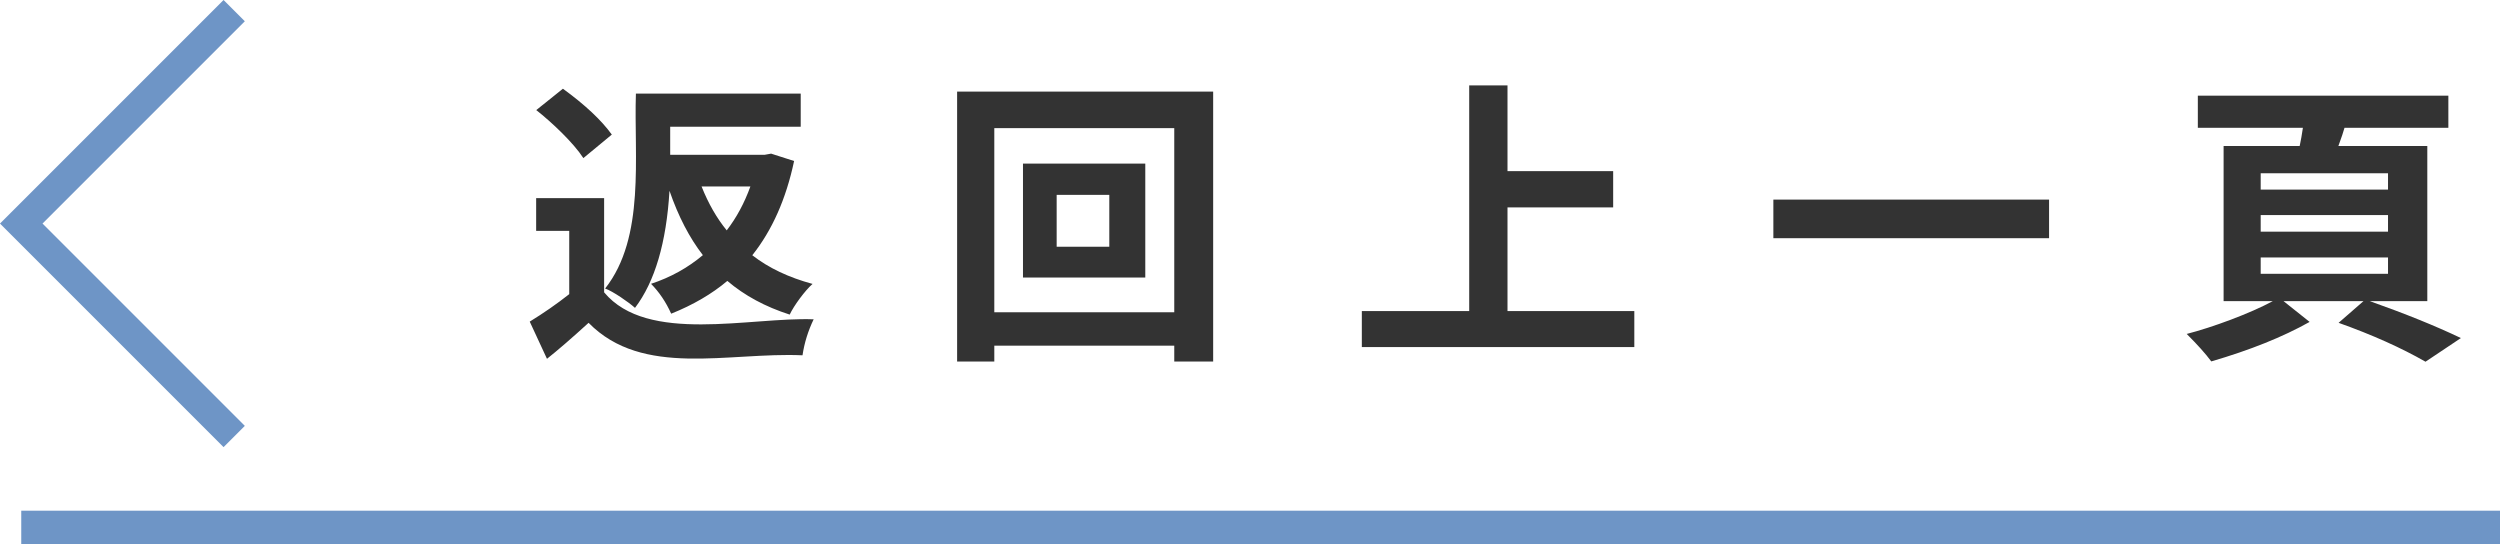
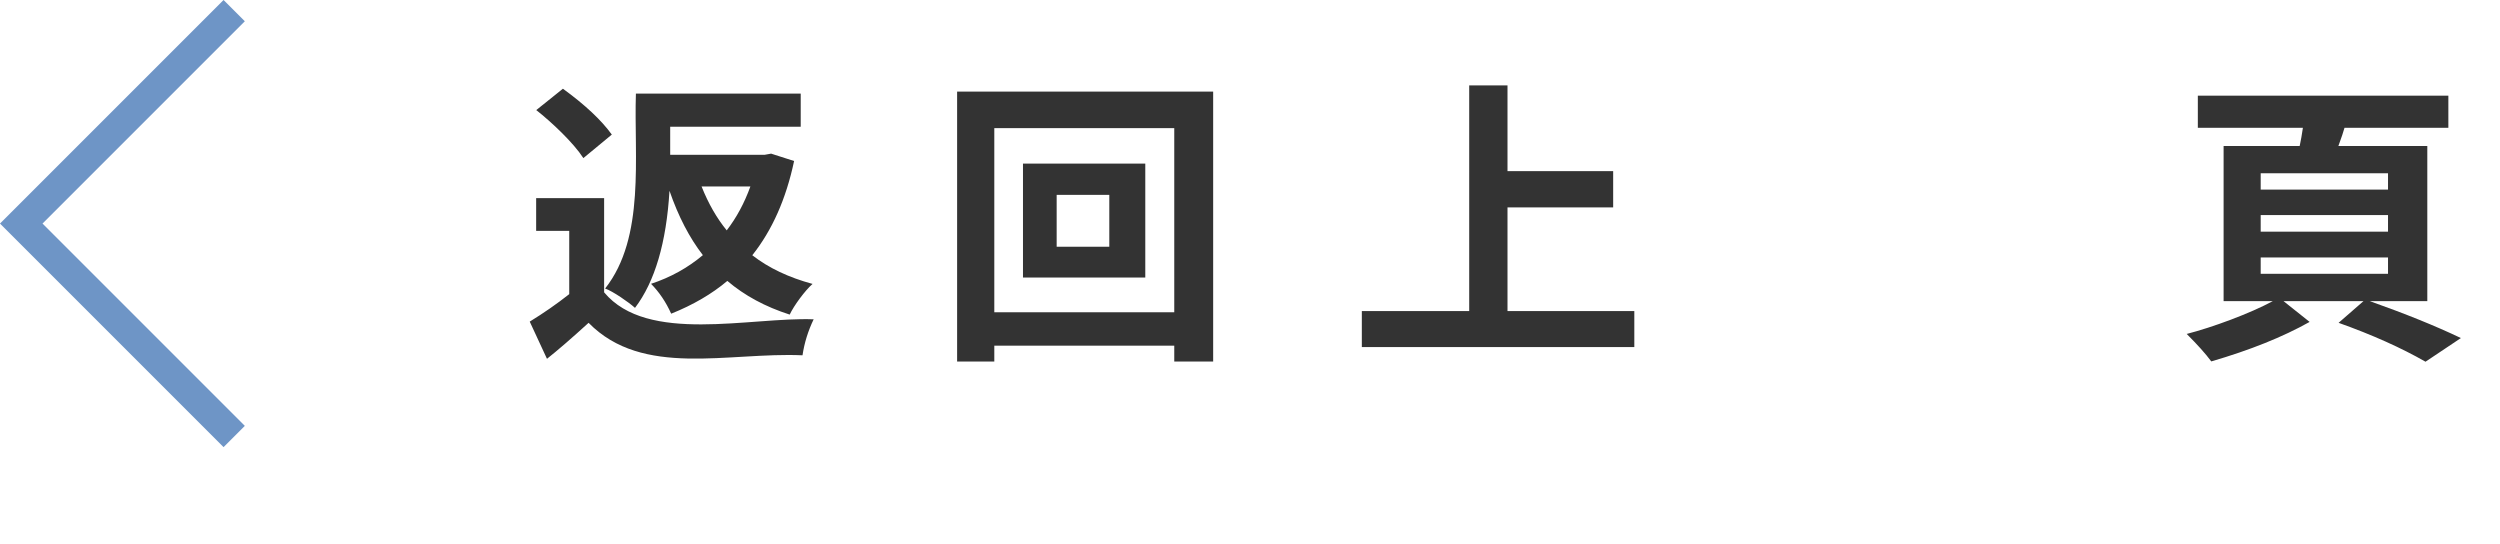
<svg xmlns="http://www.w3.org/2000/svg" id="_層_2" viewBox="0 0 249.37 54.28">
  <defs>
    <style>.cls-1{fill:#333;}.cls-2{fill:#6e95c6;}.cls-3{fill:none;stroke:#6e95c6;stroke-miterlimit:10;stroke-width:3px;}</style>
  </defs>
  <g id="_層_1-2">
    <g>
      <g>
        <g>
          <path class="cls-1" d="M60.26,19.76v9.4c4.31,5.18,14.57,2.45,20.9,2.69-.56,1.17-.93,2.36-1.11,3.59-7.4-.33-15.93,2.27-21.34-3.24-1.71,1.56-3.09,2.75-4.15,3.59l-1.72-3.71c1.4-.86,2.71-1.77,3.94-2.74v-6.31h-3.3v-3.27h6.77Zm.76-6.33l-2.83,2.34c-.98-1.52-3.16-3.58-4.7-4.79l2.66-2.13c2.24,1.63,3.86,3.16,4.88,4.58Zm15.91,1.9l2.28,.73c-.8,3.78-2.19,6.91-4.17,9.4,1.63,1.27,3.64,2.22,6.01,2.86-.75,.66-1.85,2.15-2.28,3.06-2.43-.78-4.51-1.9-6.22-3.36-1.54,1.3-3.41,2.39-5.6,3.27-.53-1.17-1.2-2.16-2.01-2.98,1.95-.64,3.67-1.6,5.17-2.86-1.34-1.73-2.45-3.87-3.33-6.42-.31,5.18-1.46,9.07-3.44,11.68-.62-.56-2.19-1.65-2.98-1.93,4.04-5.11,2.86-13.19,3.07-19.44h16.44v3.3h-13.02v2.8h9.43l.67-.12Zm-2.07,3.27h-4.88c.68,1.71,1.52,3.17,2.51,4.38,.97-1.26,1.76-2.72,2.36-4.38Z" />
          <path class="cls-1" d="M95.47,9.14h25.54v26.92h-3.88v-1.58h-17.95v1.58h-3.71V9.14Zm3.71,22.01h17.95V12.78h-17.95V31.15Zm2.86-14.83h12.2v11.36h-12.2v-11.36Zm8.61,8.29v-5.17h-5.25v5.17h5.25Z" />
          <path class="cls-1" d="M150.38,31.03h12.64v3.59h-27.18v-3.59h10.71V8.52h3.82v8.55h10.54v3.62h-10.54v10.33Z" />
-           <path class="cls-1" d="M176.89,19.91h27.5v3.85h-27.5v-3.85Z" />
+           <path class="cls-1" d="M176.89,19.91h27.5h-27.5v-3.85Z" />
          <path class="cls-1" d="M242.11,30.04h-5.72c3.52,1.25,6.55,2.47,9.08,3.68l-3.53,2.36c-2.41-1.38-5.3-2.68-8.67-3.88l2.48-2.16h-7.97l2.6,2.07c-2.67,1.5-5.94,2.81-9.81,3.94-.56-.76-1.38-1.67-2.45-2.74,2.57-.66,6.33-2.05,8.58-3.27h-4.9V14.56h7.59c.12-.54,.22-1.15,.32-1.81h-10.48v-3.21h24.99v3.21h-10.36c-.1,.37-.3,.97-.61,1.81h8.87v15.47Zm-16.61-12.76v1.63h12.7v-1.63h-12.7Zm0,4.17v1.66h12.7v-1.66h-12.7Zm0,4.23v1.63h12.7v-1.63h-12.7Z" />
        </g>
        <polyline class="cls-3" points="23.36 43.54 2.12 22.3 23.36 1.06" />
      </g>
-       <rect class="cls-2" x="2.12" y="50.94" width="247.25" height="3.33" />
    </g>
  </g>
</svg>